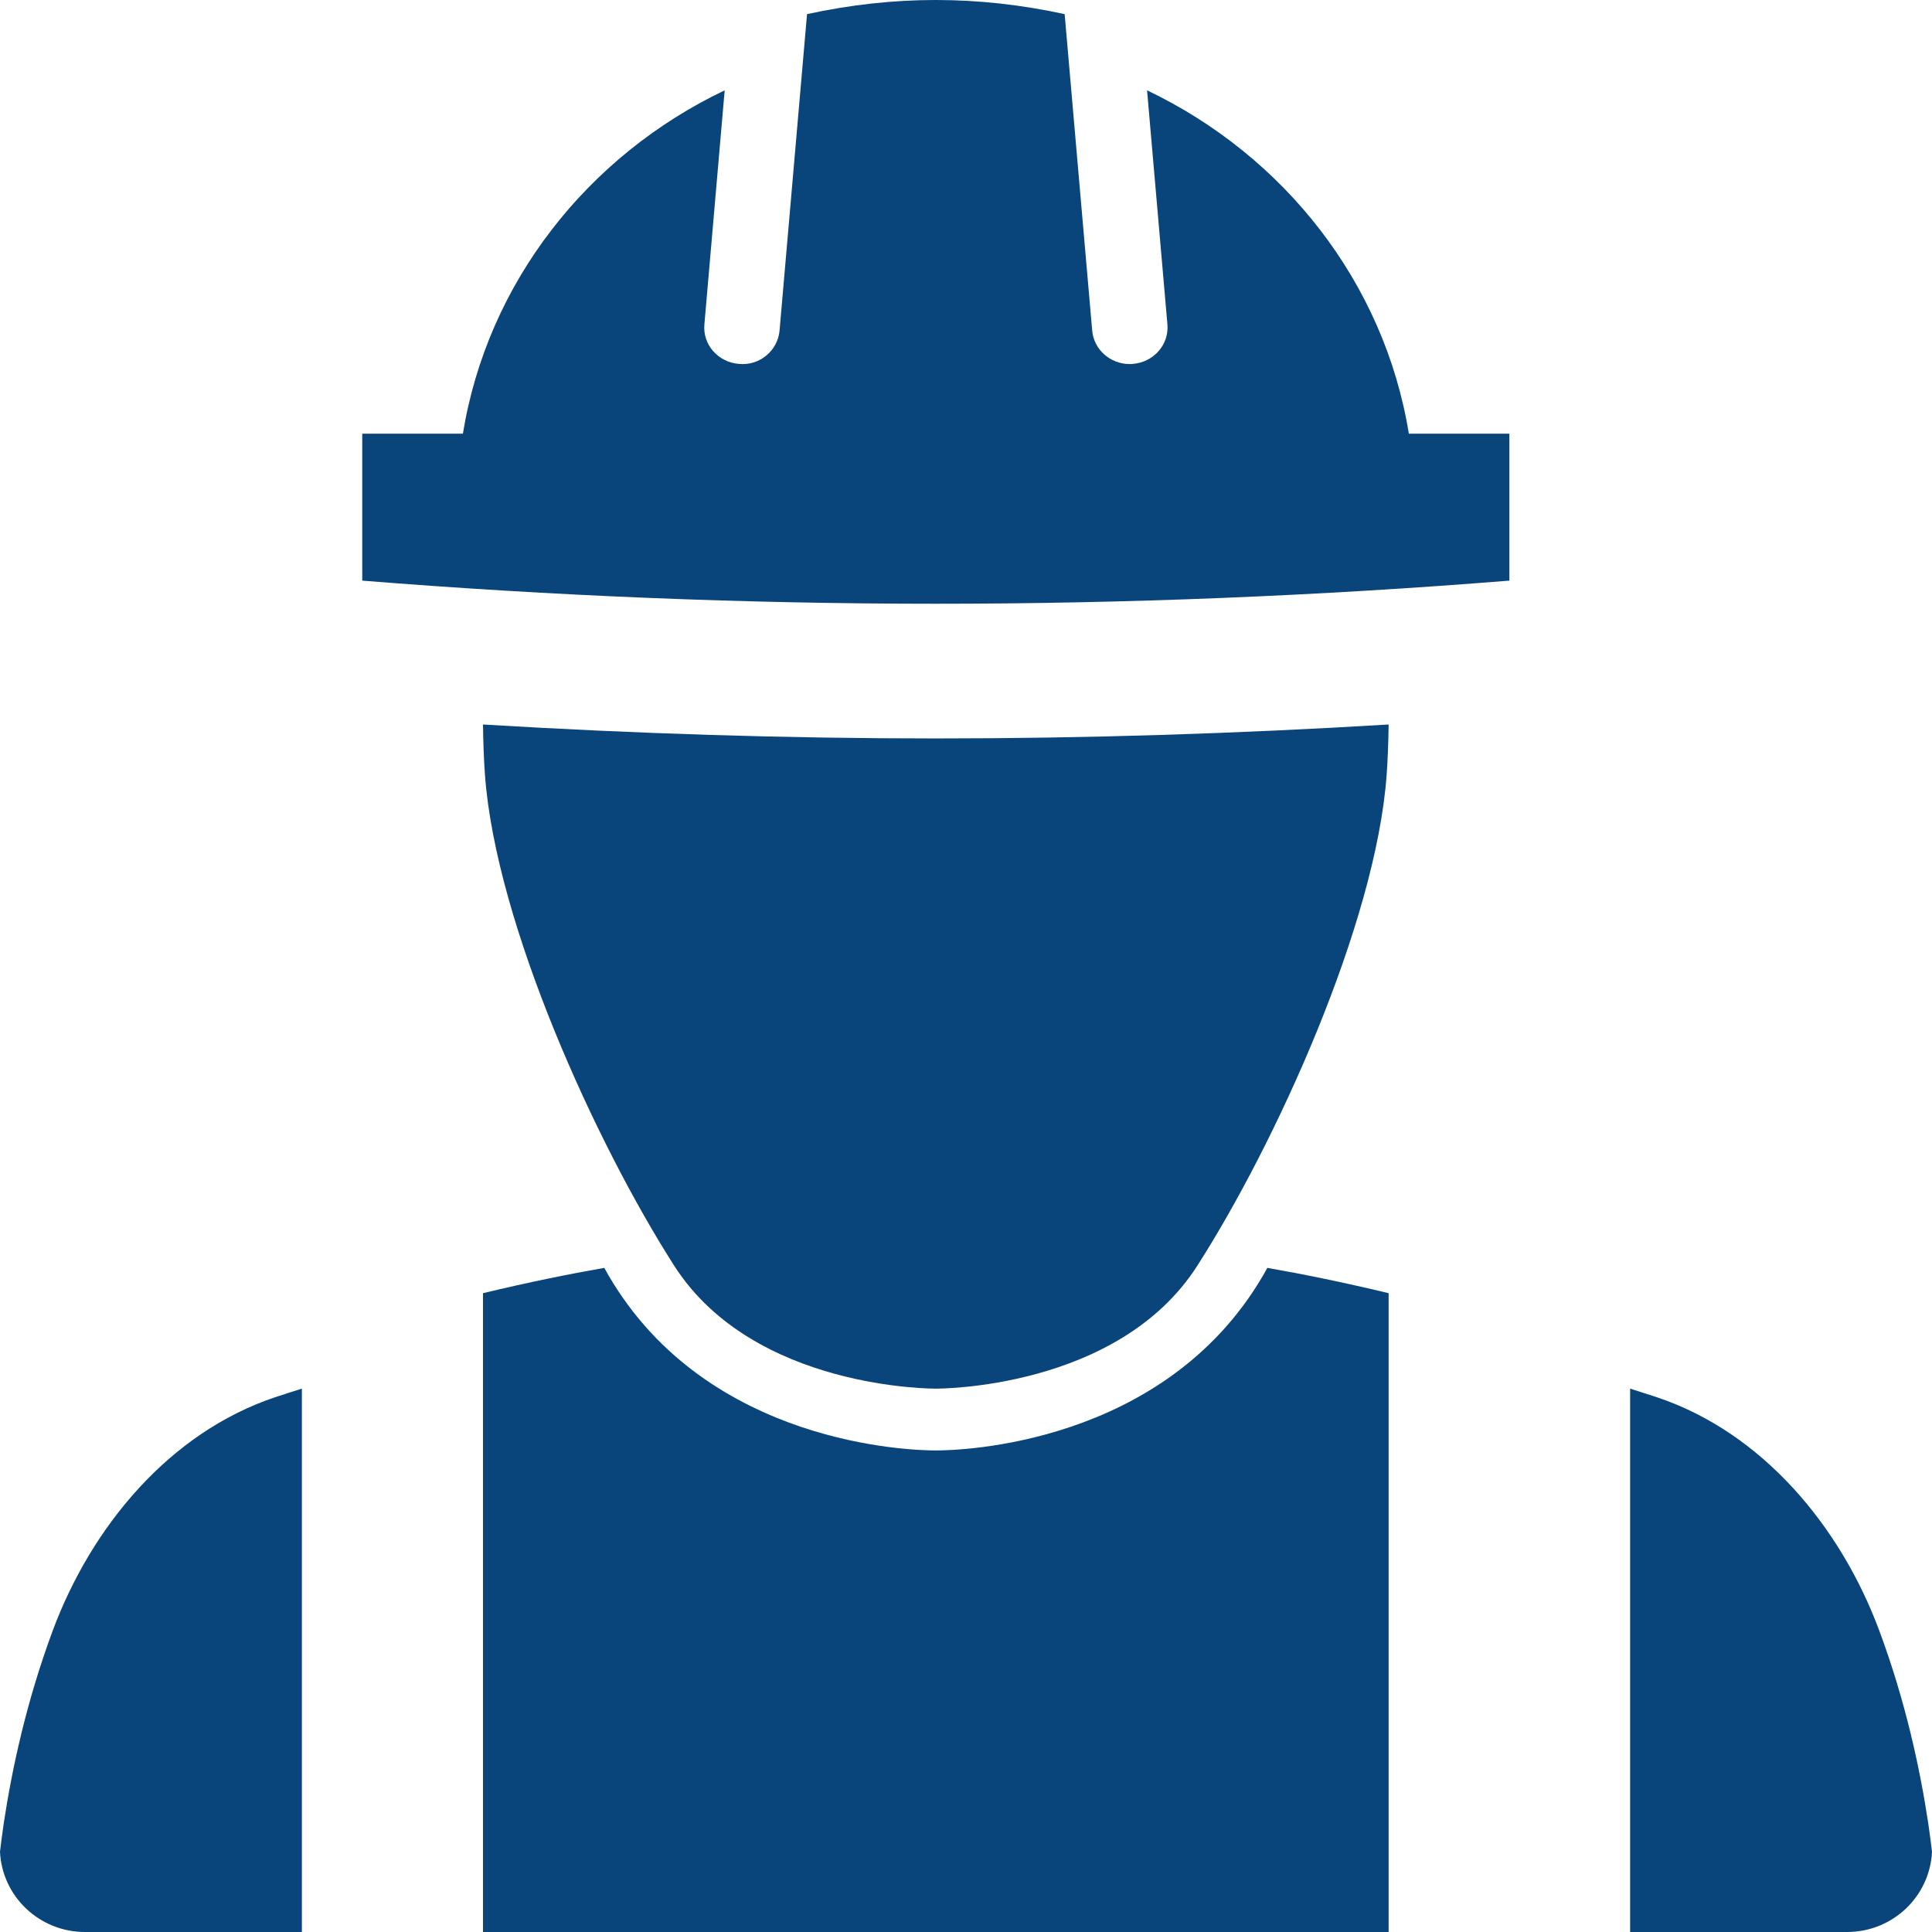
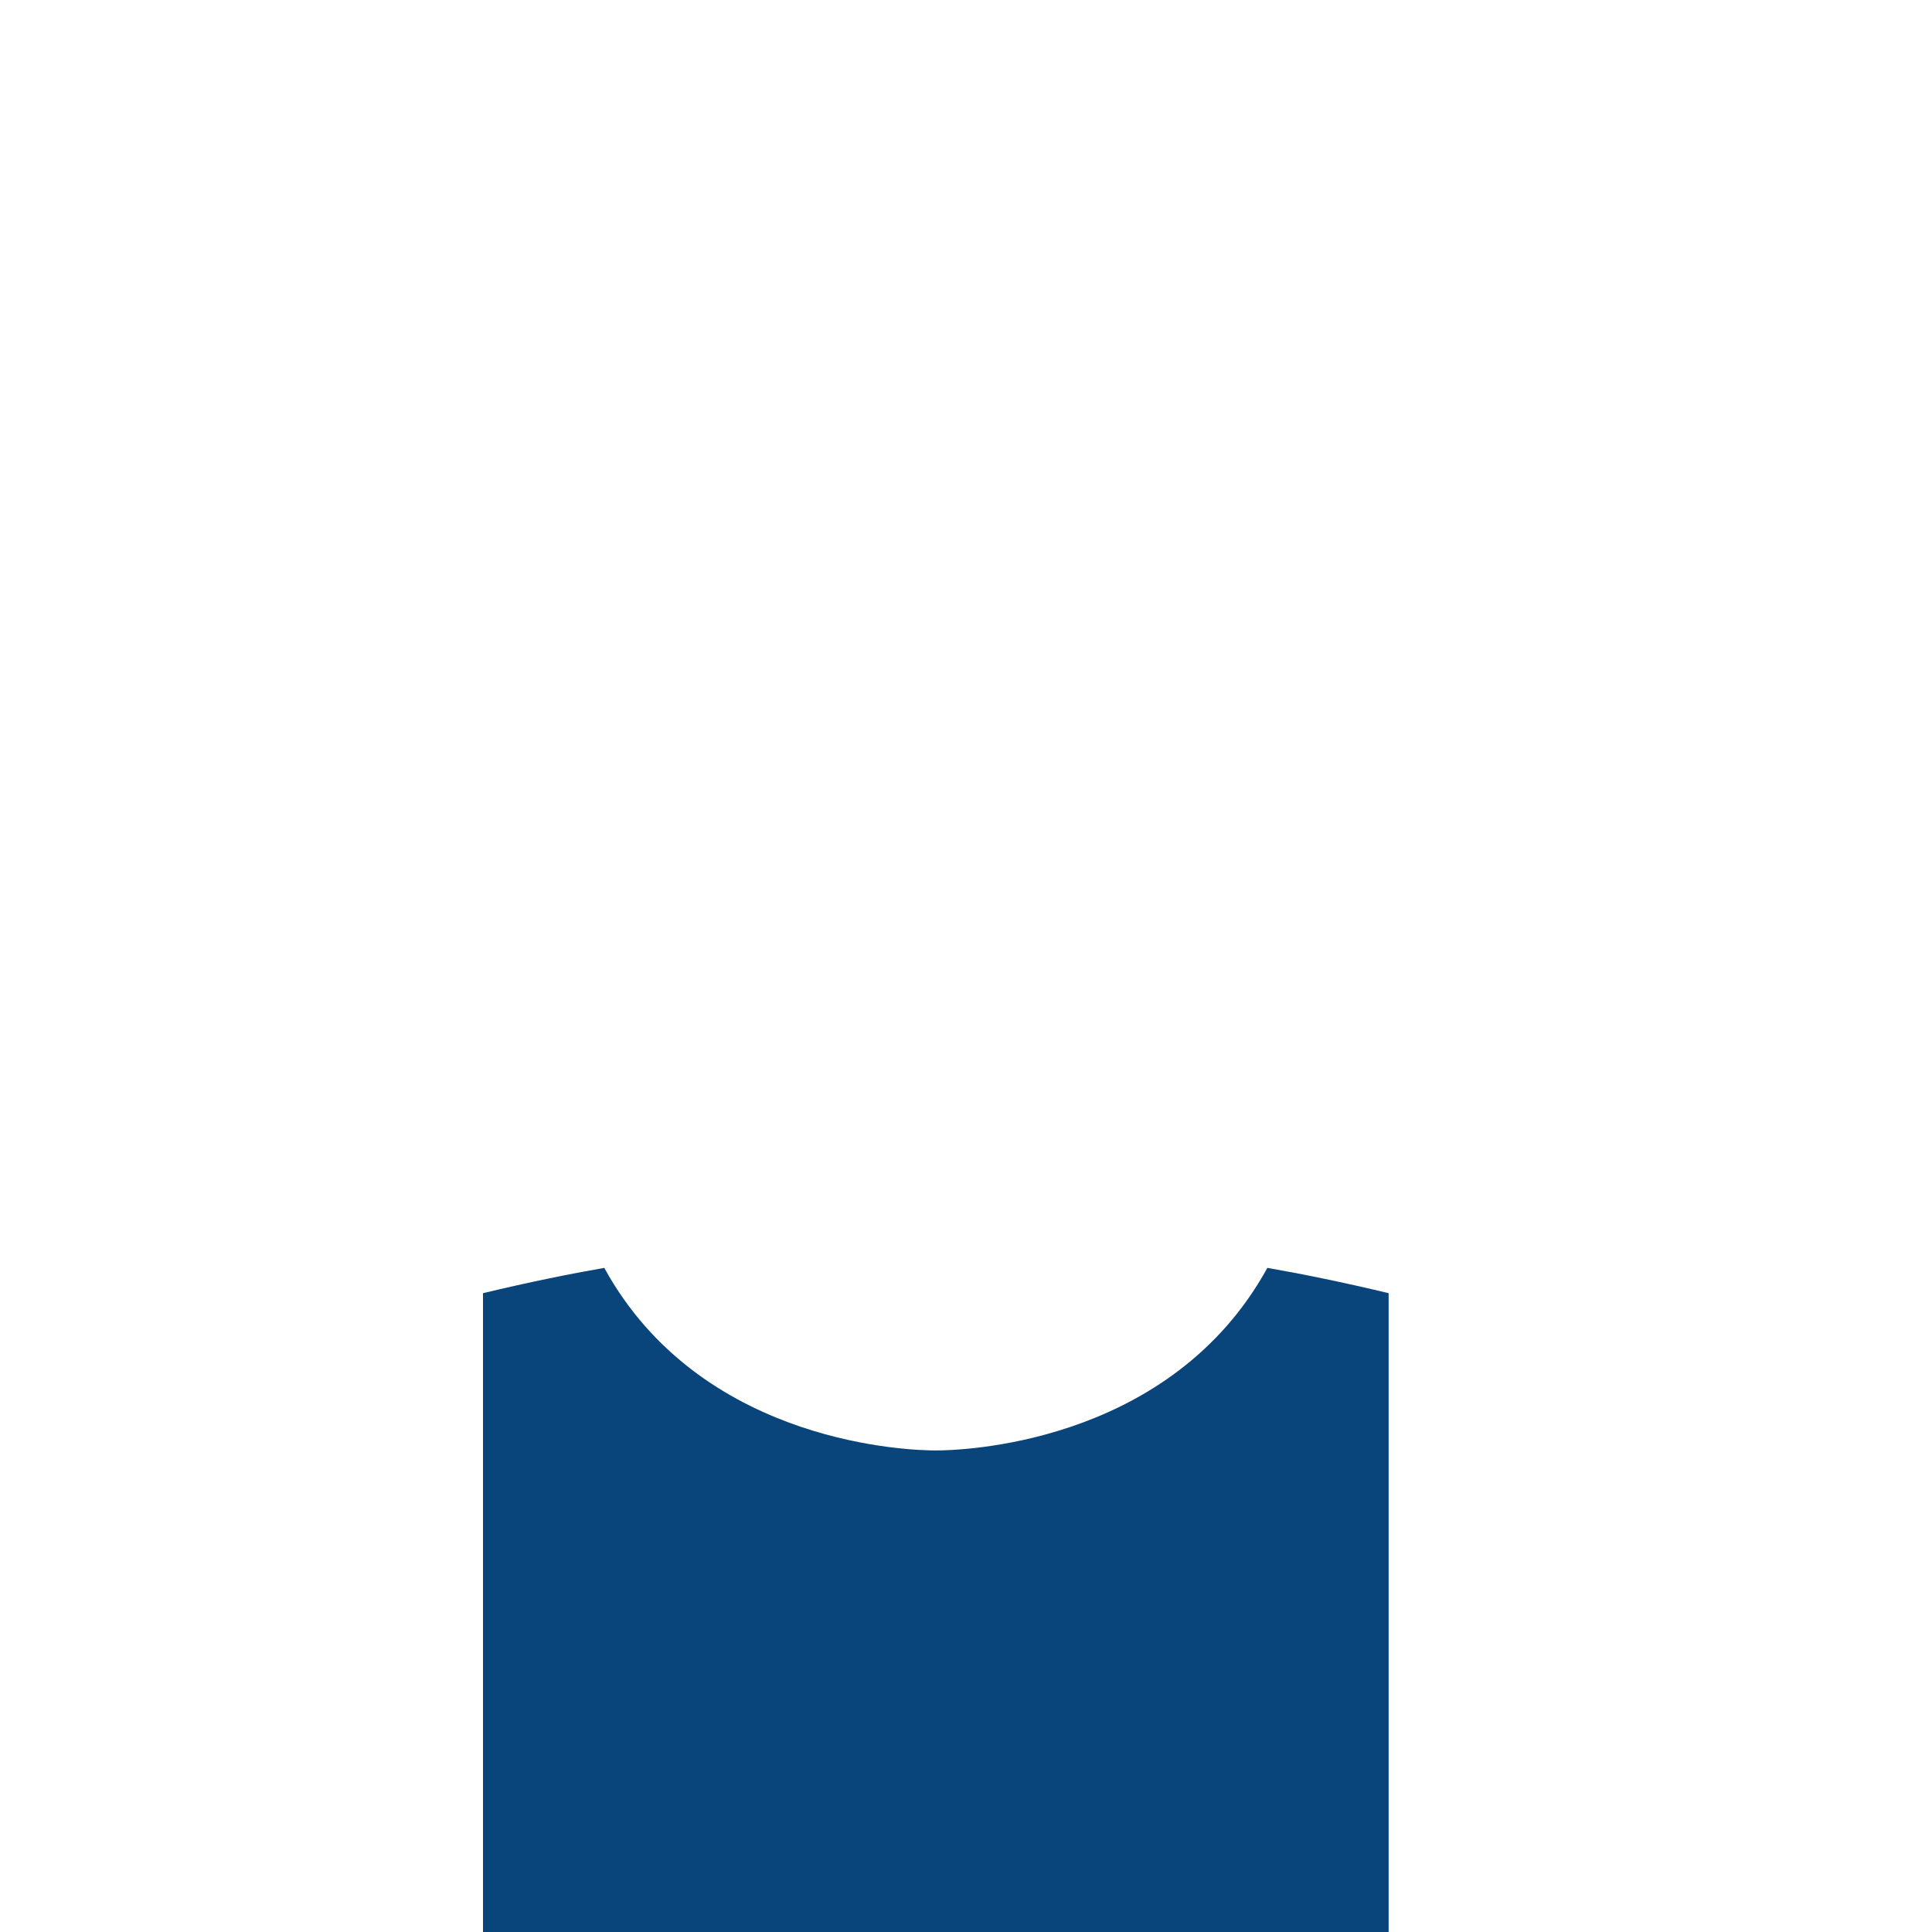
<svg xmlns="http://www.w3.org/2000/svg" width="32px" height="32px" viewBox="0 0 32 32" version="1.1">
  <title>Group 6</title>
  <g id="Page-1" stroke="none" stroke-width="1" fill="none" fill-rule="evenodd">
    <g id="Product-Page---Configurable-Product-(In-Stock)" transform="translate(-1291, -51)" fill="#09447B" fill-rule="nonzero">
      <g id="Group-11" transform="translate(583, 43)">
        <g id="Group-6" transform="translate(708, 8)">
-           <path d="M23.335,7.183 C22.927,4.678 21.268,2.58 18.999,1.496 L19.336,5.372 C19.366,5.706 19.11,5.999 18.765,6.027 C18.747,6.03 18.729,6.03 18.712,6.03 C18.39,6.03 18.117,5.791 18.09,5.474 L17.634,0.234 C16.198,-0.078 14.802,-0.078 13.367,0.234 L12.912,5.474 C12.883,5.809 12.579,6.063 12.237,6.027 C11.892,5.999 11.636,5.706 11.667,5.372 L12.003,1.496 C9.733,2.58 8.075,4.678 7.667,7.183 L6,7.183 L6,9.617 C9.14,9.869 12.335,10 15.5,10 C18.665,10 21.86,9.869 25,9.617 L25,7.183 L23.335,7.183 Z" id="Fill-1" />
-           <path d="M8,12 C8.004,12.291 8.013,12.573 8.033,12.84 C8.214,15.307 9.876,18.949 11.168,20.966 C12.488,23.025 15.495,23 15.499,23 C15.505,23 18.512,23.024 19.83,20.966 C21.123,18.949 22.786,15.307 22.967,12.84 C22.986,12.573 22.996,12.291 23,12 C20.491,12.152 17.978,12.231 15.5,12.231 C13.02,12.231 10.508,12.152 8,12 Z" id="Fill-2" />
-           <path d="M5,23 C4.851,23.048 4.705,23.092 4.553,23.144 C2.811,23.728 1.511,25.283 0.868,27.023 C0.433,28.198 0.196,29.314 0.063,30.194 C0.039,30.362 0.017,30.52 0,30.67 C0.034,31.408 0.649,32 1.408,32 L5,32 L5,23 Z" id="Fill-3" />
          <path d="M23,21.419 C22.241,21.237 21.559,21.099 20.991,21 C20.967,21.041 20.94,21.095 20.916,21.133 C19.27,23.943 15.885,24.024 15.505,24.024 L15.5,24.024 L15.495,24.024 C15.114,24.024 11.73,23.943 10.084,21.133 C10.06,21.094 10.033,21.041 10.009,21 C9.44,21.099 8.759,21.237 8,21.419 L8,32 L23,32 L23,21.419 Z" id="Fill-4" />
-           <path d="M31.937,30.194 C31.804,29.316 31.568,28.198 31.132,27.023 C30.49,25.283 29.189,23.728 27.447,23.144 C27.296,23.094 27.15,23.049 27,23 L27,32 L30.592,32 C31.351,32 31.965,31.41 32,30.67 C31.983,30.52 31.961,30.363 31.937,30.194 L31.937,30.194 Z" id="Fill-5" />
        </g>
      </g>
    </g>
  </g>
</svg>